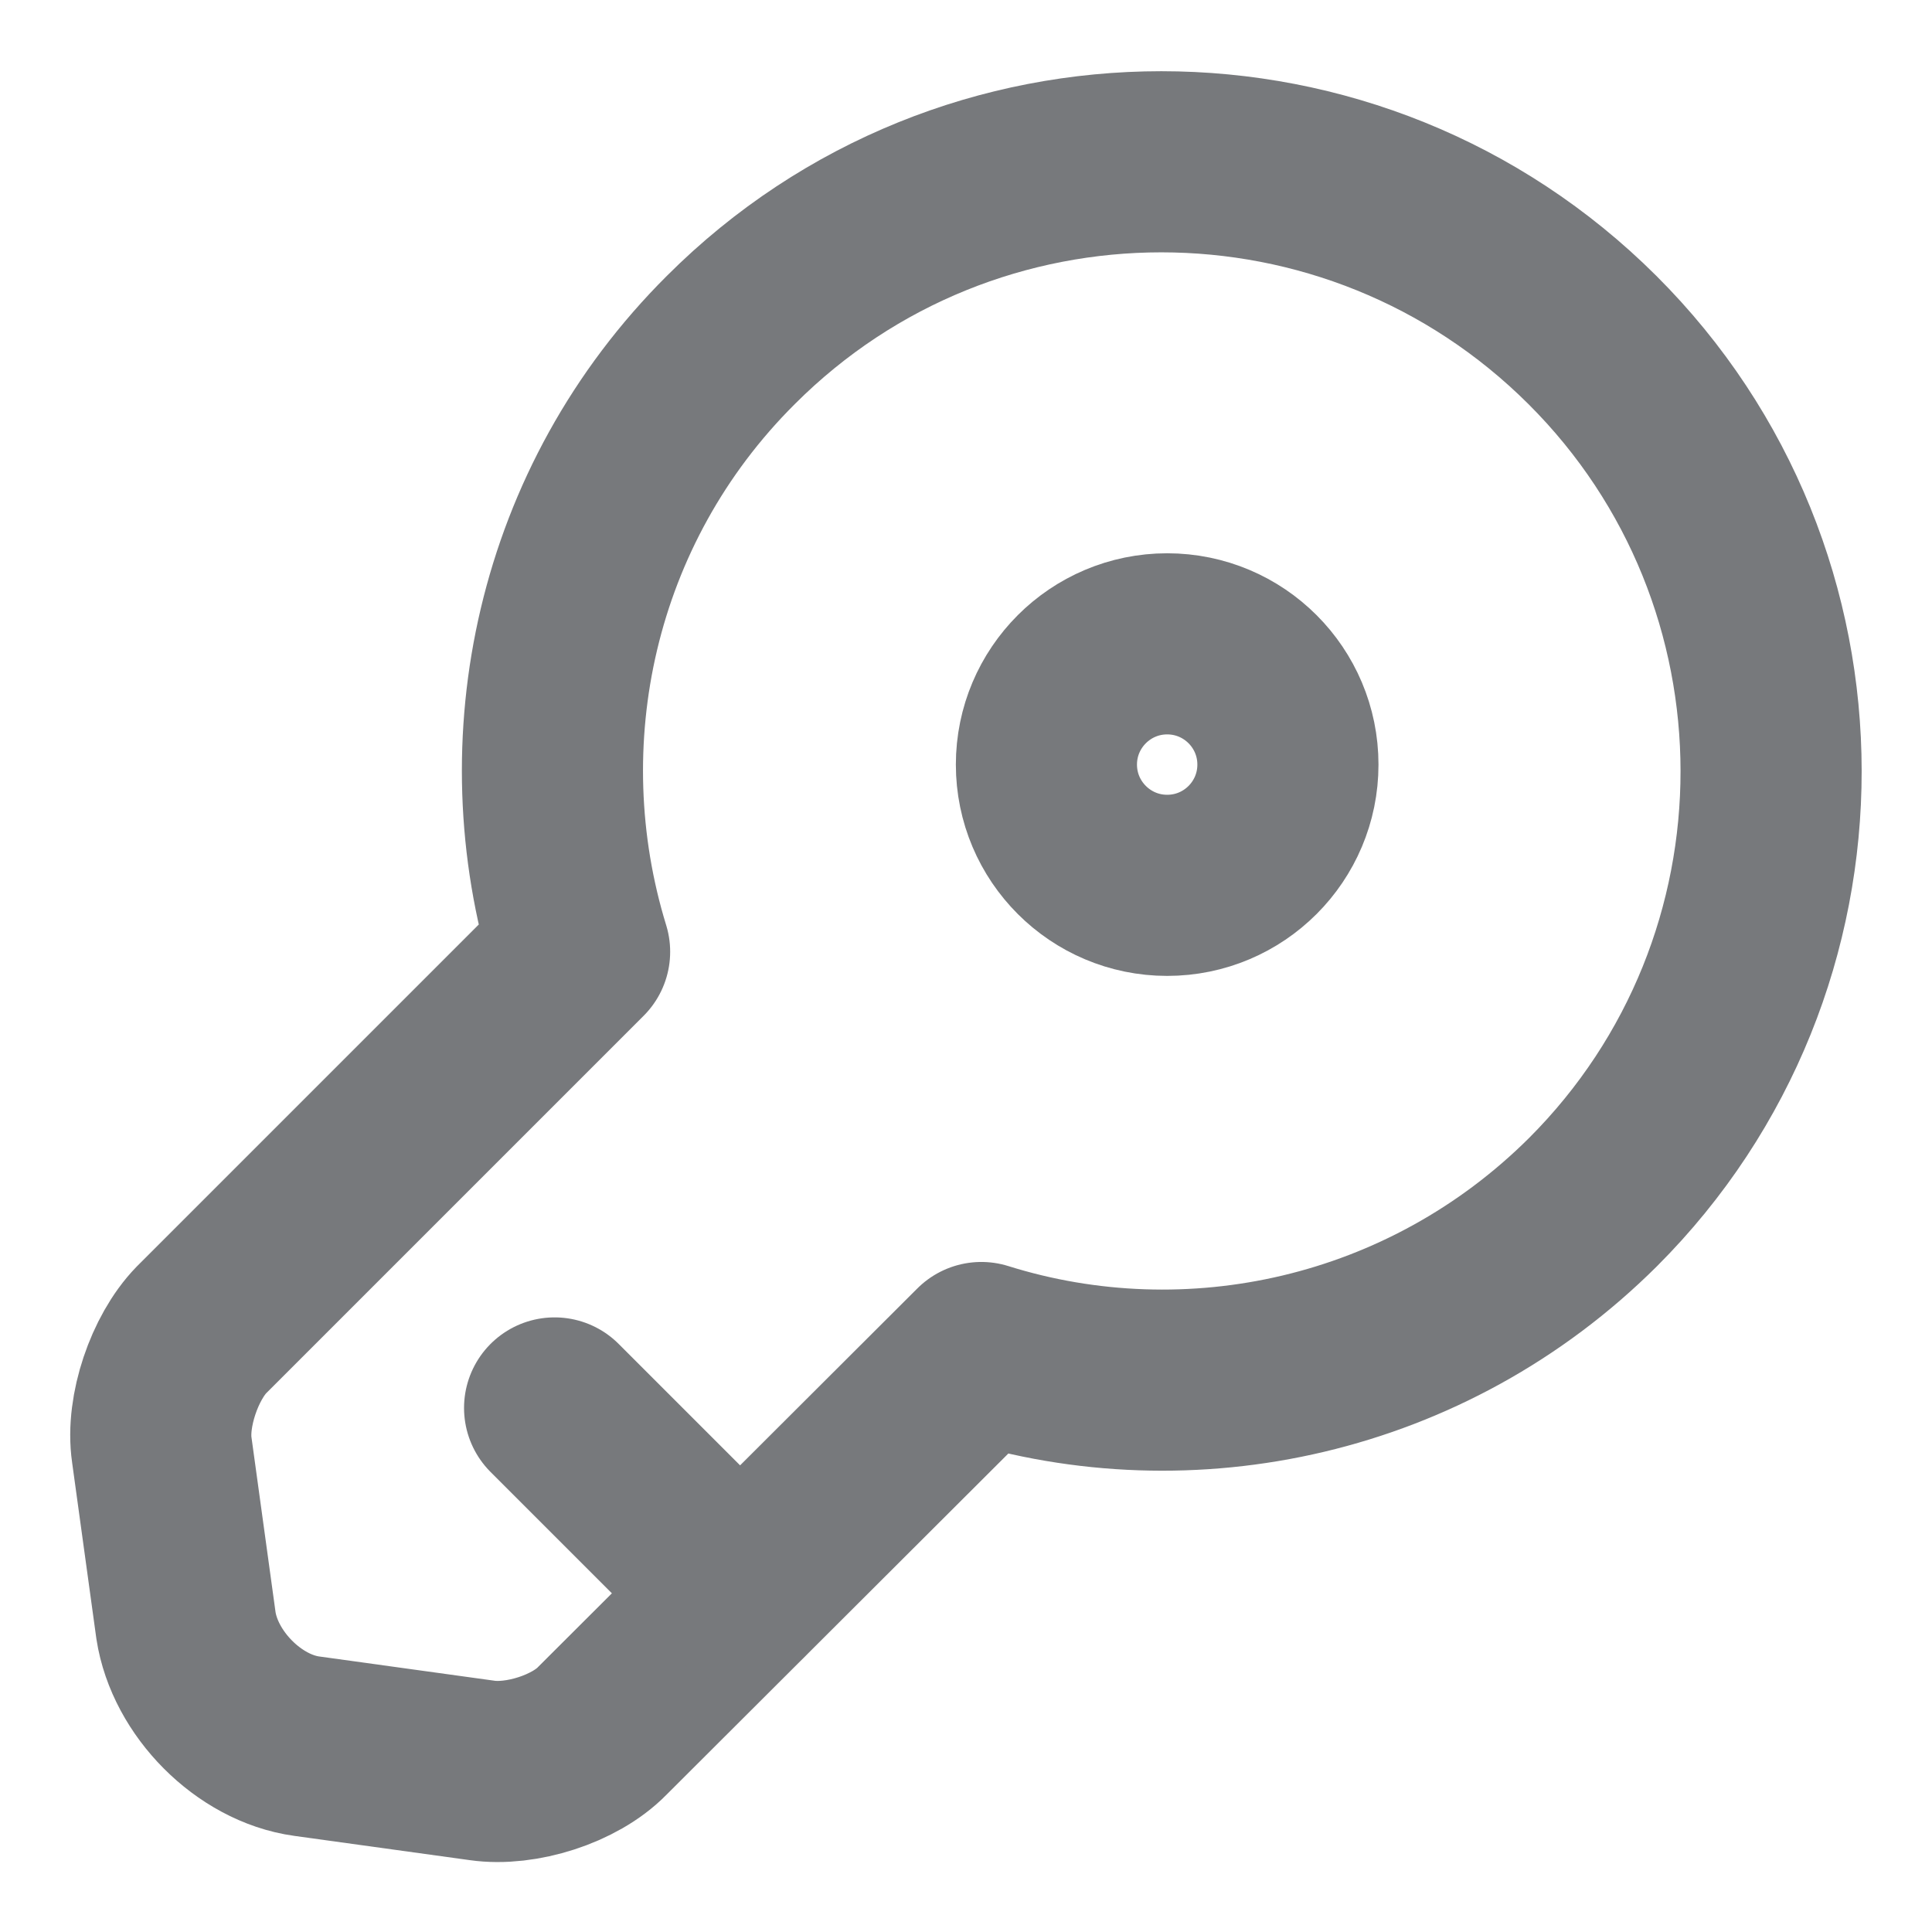
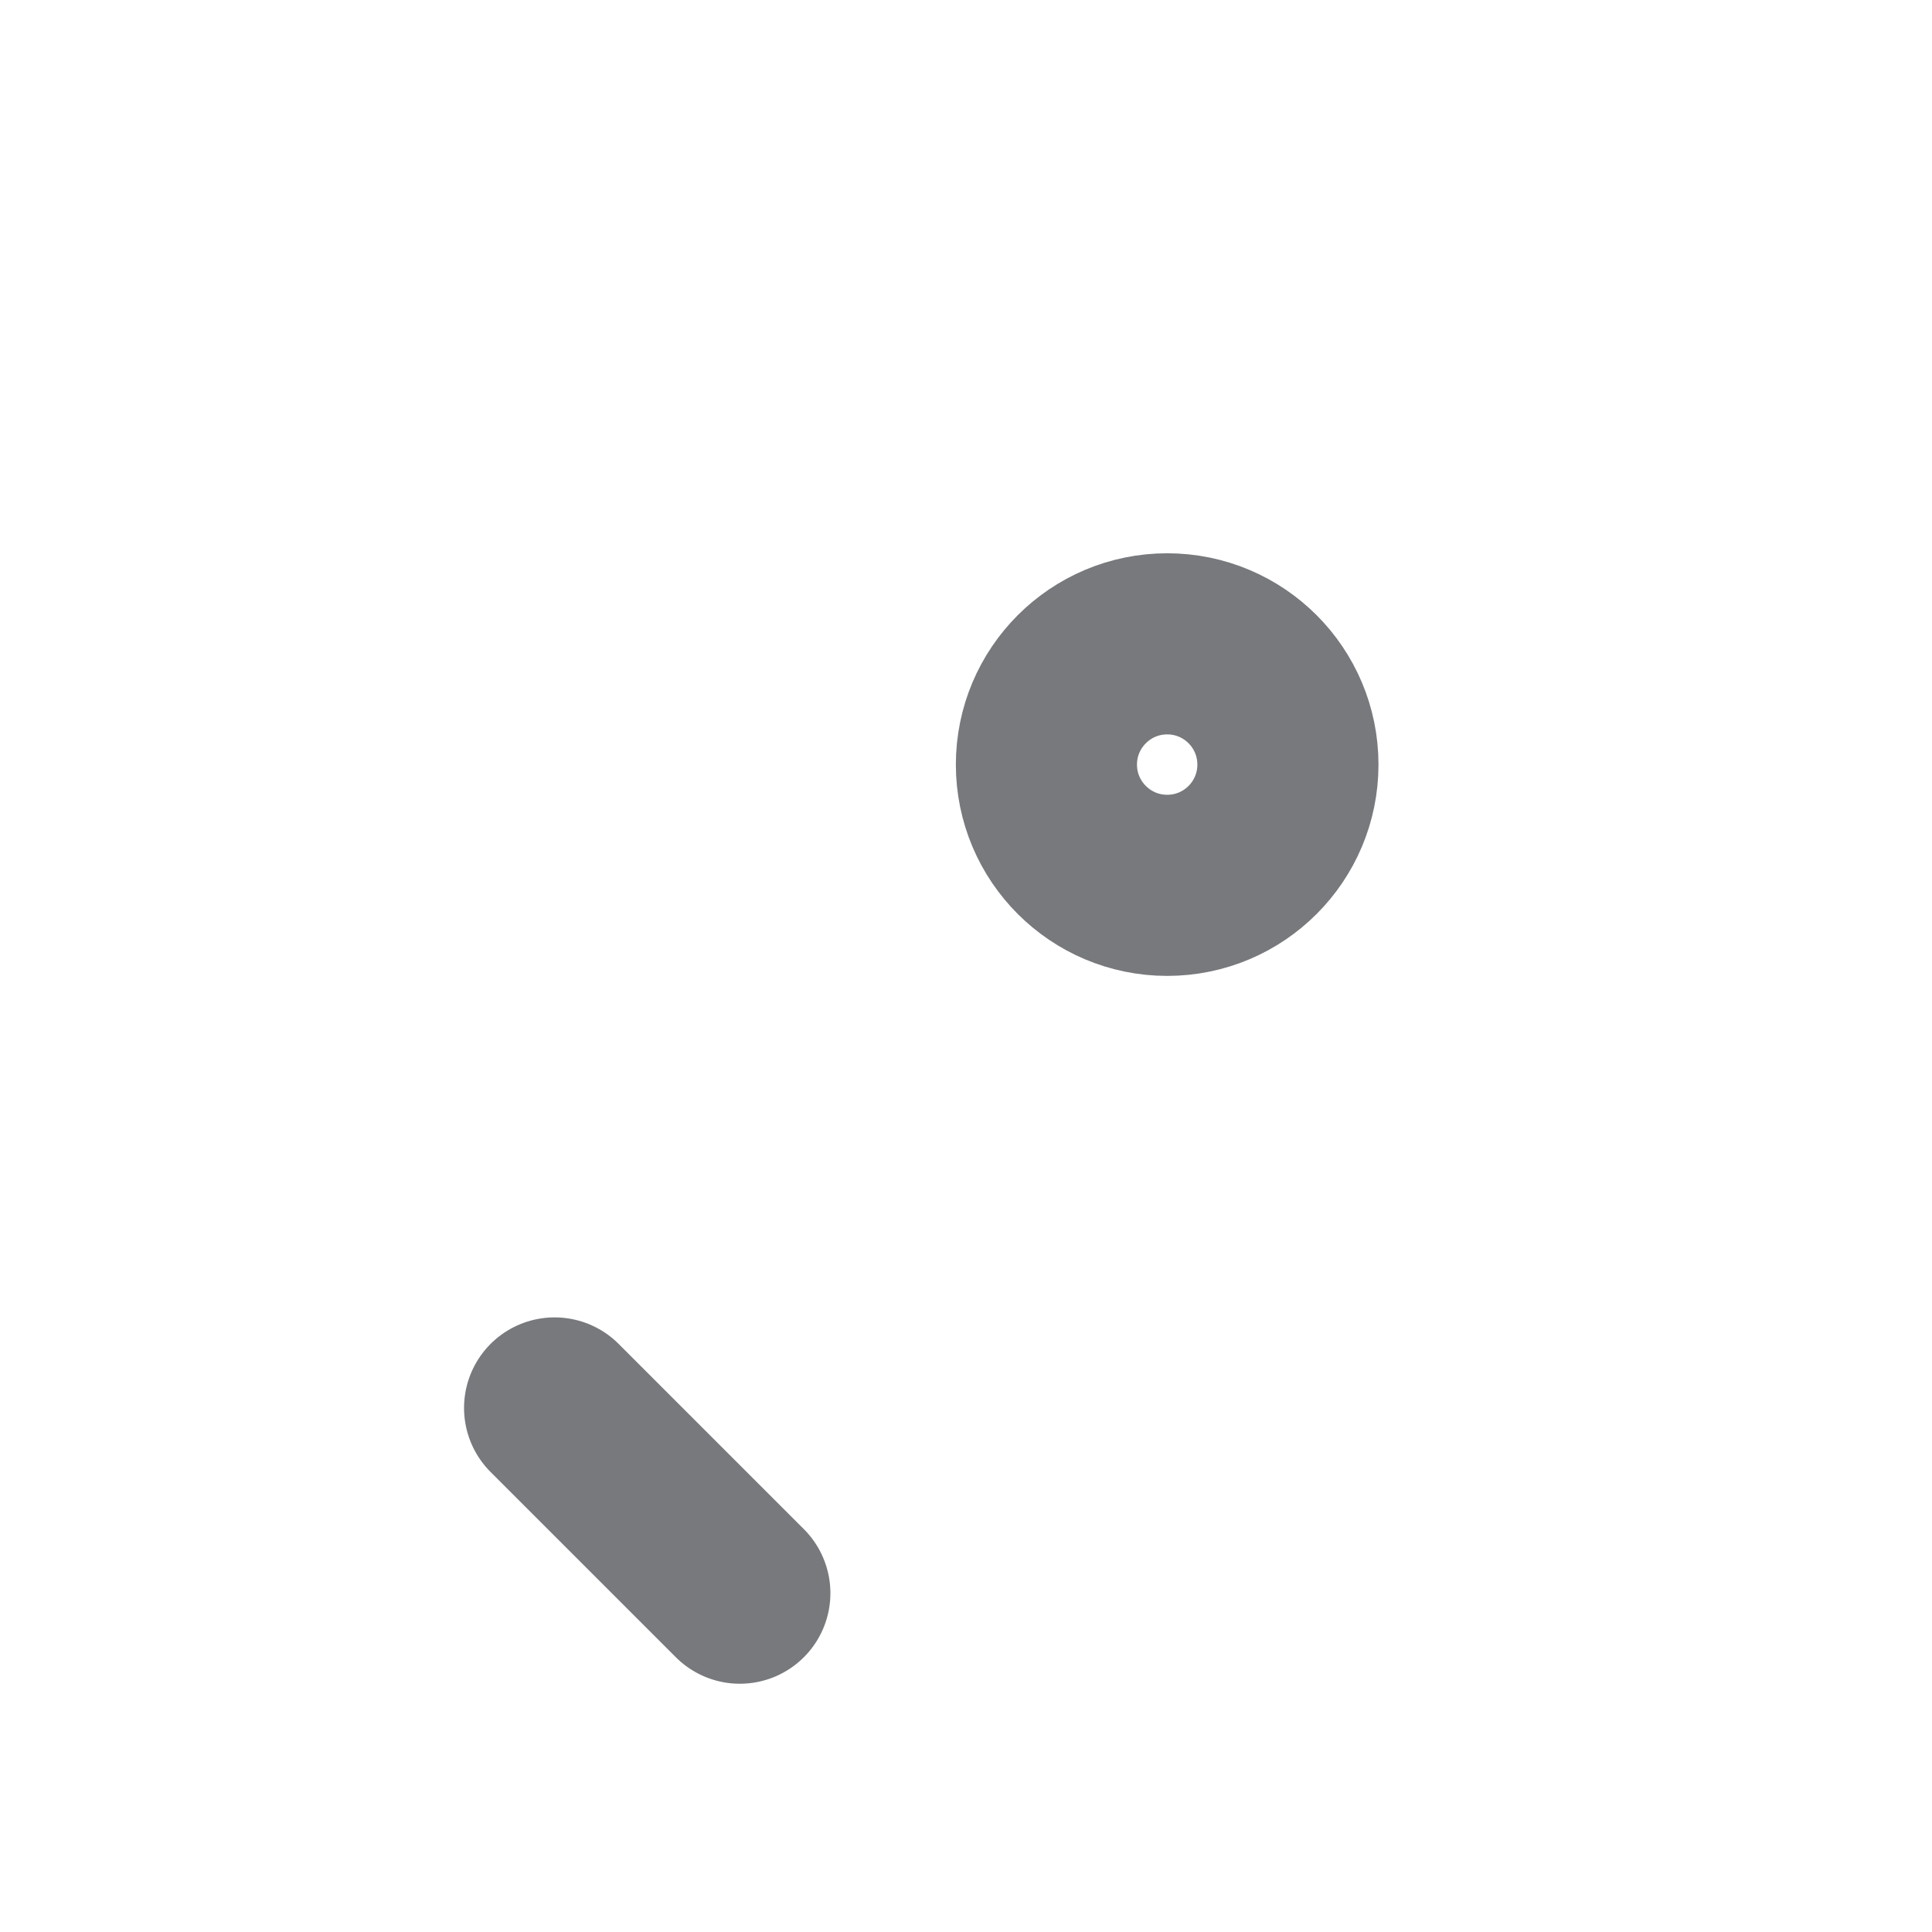
<svg xmlns="http://www.w3.org/2000/svg" width="16" height="16" viewBox="0 0 16 16" fill="none">
-   <path d="M13.193 9.955C11.82 11.322 9.853 11.742 8.127 11.201L4.987 14.335C4.76 14.568 4.313 14.708 3.993 14.662L2.54 14.461C2.06 14.395 1.613 13.941 1.54 13.461L1.34 12.008C1.293 11.688 1.447 11.242 1.667 11.015L4.8 7.882C4.267 6.148 4.68 4.182 6.053 2.815C8.02 0.848 11.213 0.848 13.187 2.815C15.16 4.782 15.16 7.988 13.193 9.955Z" stroke="#77797C" stroke-width="1.5" stroke-miterlimit="10" stroke-linecap="round" stroke-linejoin="round" />
  <path d="M4.593 11.66L6.127 13.194" stroke="#77797C" stroke-width="1.5" stroke-miterlimit="10" stroke-linecap="round" stroke-linejoin="round" />
  <path d="M9.666 7.332C10.219 7.332 10.666 6.884 10.666 6.332C10.666 5.78 10.219 5.332 9.666 5.332C9.114 5.332 8.666 5.78 8.666 6.332C8.666 6.884 9.114 7.332 9.666 7.332Z" stroke="#77797C" stroke-width="1.5" stroke-linecap="round" stroke-linejoin="round" />
</svg>